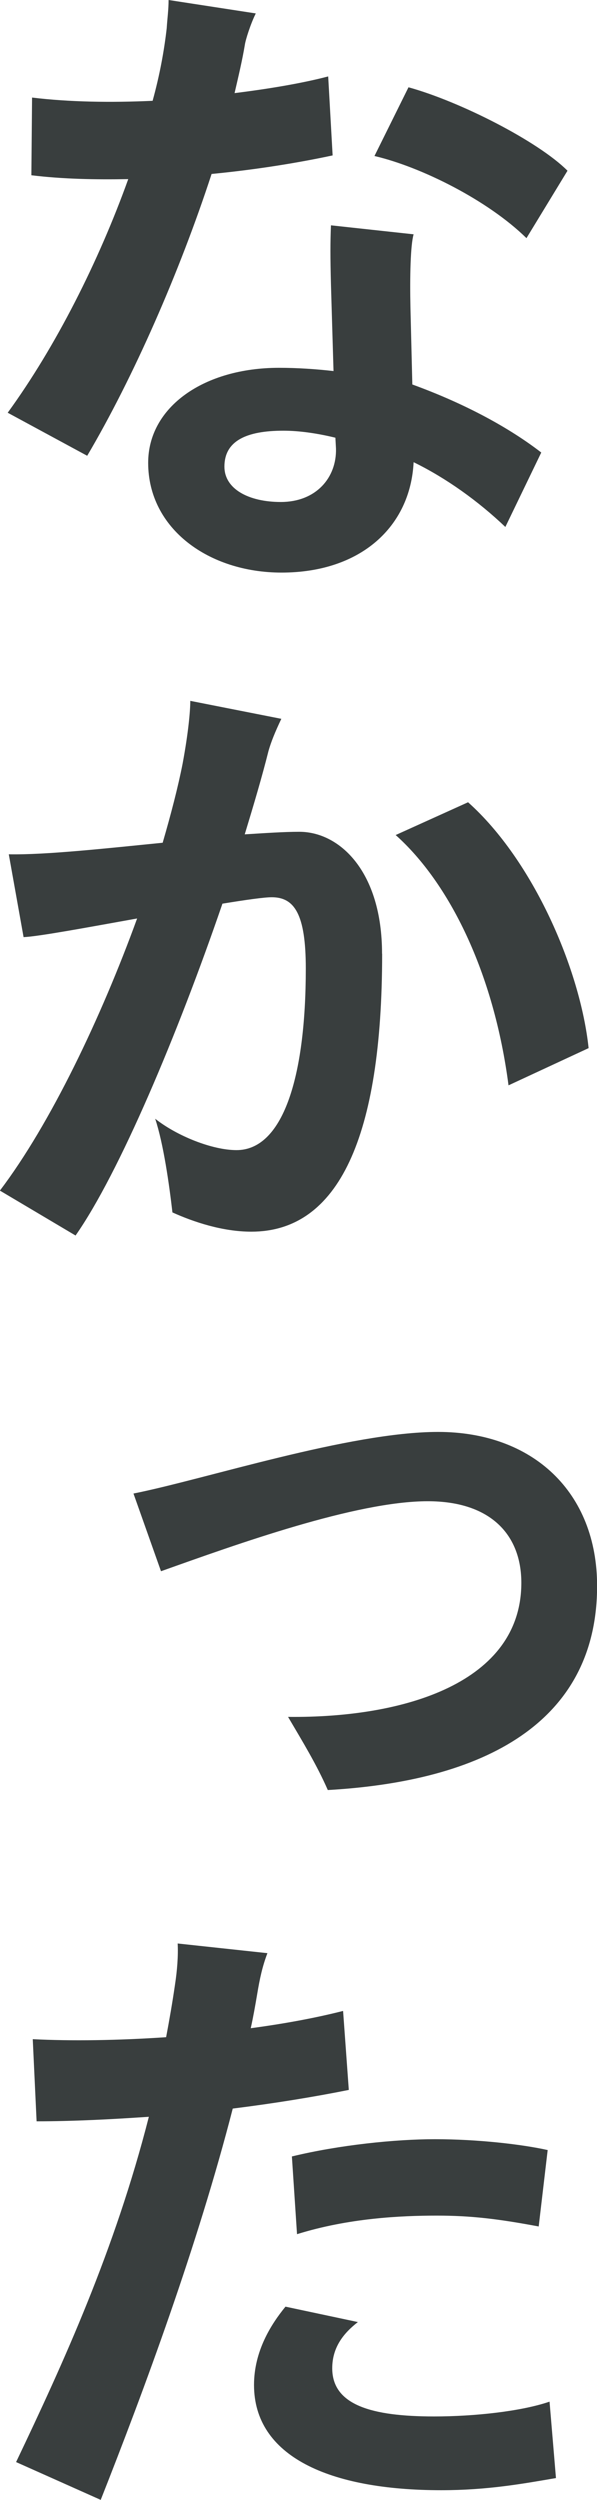
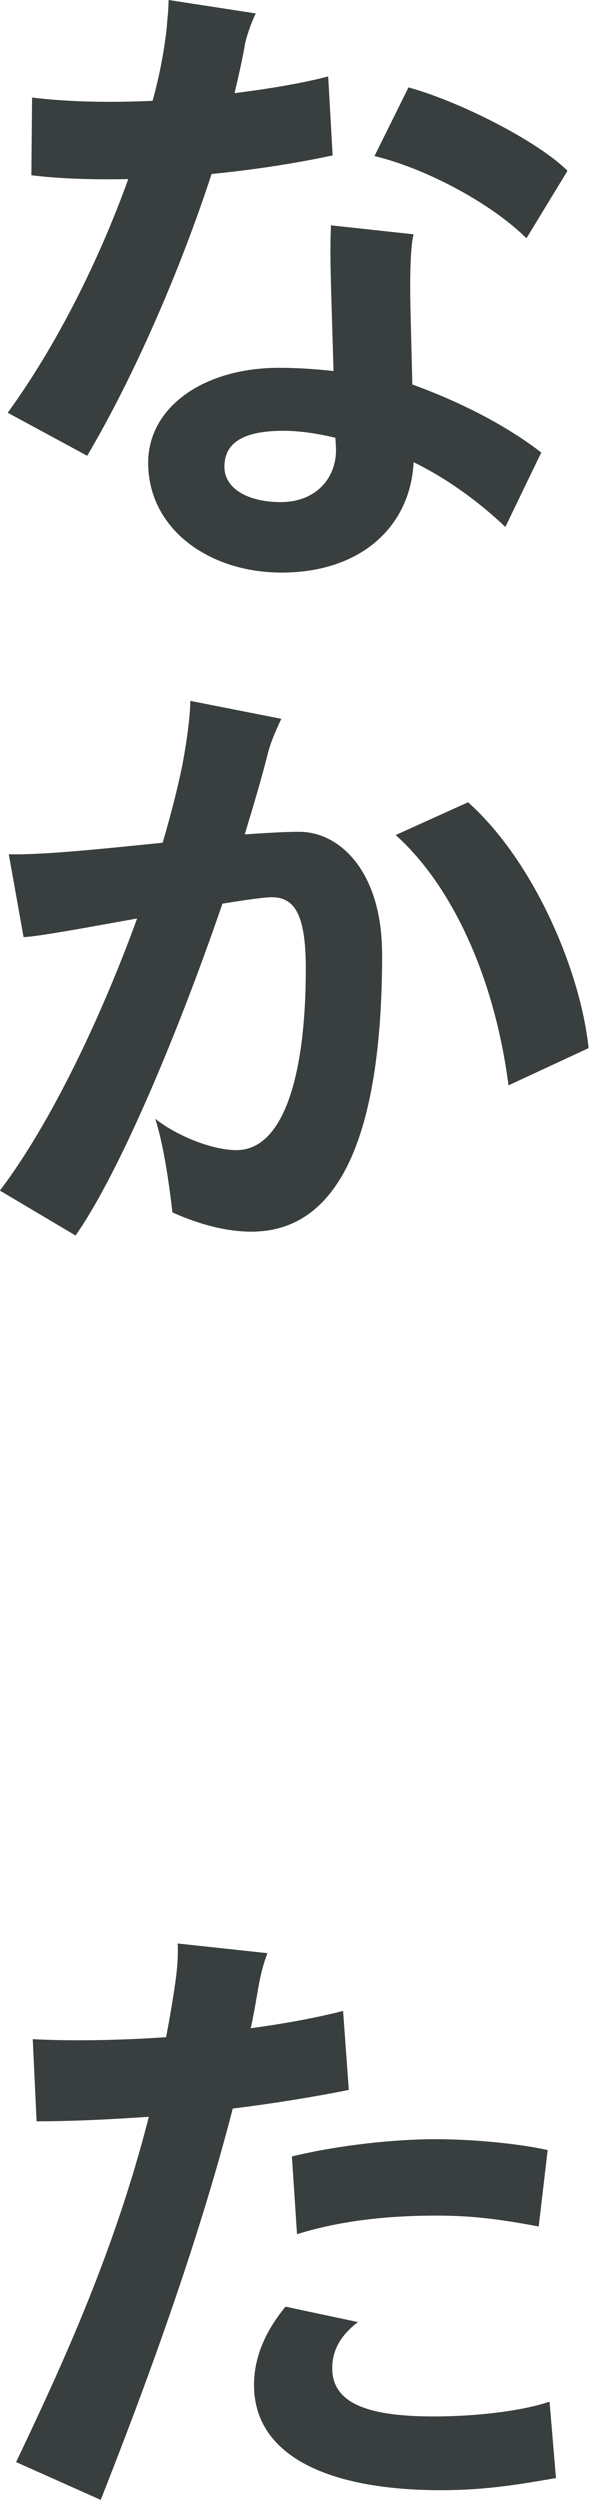
<svg xmlns="http://www.w3.org/2000/svg" id="_レイヤー_2" viewBox="0 0 60.52 253.18">
  <defs>
    <style>.cls-1{fill:#393e3e;stroke-width:0px;}</style>
  </defs>
  <g id="_レイヤー_2-2">
-     <path class="cls-1" d="m21.45,17.62c-3.25,9.95-7.93,20.61-12.61,28.54L.78,41.8c4.88-6.7,9.23-15.34,12.22-23.66-3.32.06-6.63,0-9.82-.39l.07-7.87c3.77.46,8,.52,12.22.33.72-2.6,1.17-5.07,1.43-7.35.06-.97.19-1.88.19-2.86l8.84,1.36c-.52,1.04-1.04,2.67-1.11,3.19-.26,1.56-.65,3.19-1.04,4.88,3.71-.46,7.02-1.04,9.49-1.69l.45,8c-3.31.71-7.6,1.43-12.29,1.88Zm20.35,21.32c5.53,2.01,9.95,4.48,13.07,6.89l-3.64,7.54c-2.73-2.6-5.98-4.94-9.3-6.56-.32,6.5-5.33,11.18-13.39,11.18-7.35,0-13.52-4.42-13.52-11.12,0-5.66,5.66-9.62,13.26-9.62,1.89,0,3.77.13,5.53.33l-.26-8.78c-.07-2.79-.07-4.23,0-5.98l8.38.91c-.32,1.1-.39,4.29-.32,7.48l.19,7.74Zm-7.74,6.5l-.06-1.11c-1.89-.46-3.71-.71-5.27-.71-3.77,0-5.98,1.04-5.98,3.64,0,2.27,2.47,3.58,5.72,3.58,3.58,0,5.66-2.47,5.59-5.4Zm19.31-21.32c-3.9-3.83-10.66-7.21-15.41-8.32l3.45-6.96c5.2,1.43,13.13,5.46,16.12,8.45l-4.16,6.83Z" />
+     <path class="cls-1" d="m21.45,17.62c-3.25,9.95-7.93,20.61-12.61,28.54L.78,41.8c4.88-6.7,9.23-15.34,12.22-23.66-3.32.06-6.63,0-9.82-.39l.07-7.87c3.77.46,8,.52,12.22.33.72-2.6,1.17-5.07,1.43-7.35.06-.97.19-1.88.19-2.86l8.84,1.36c-.52,1.04-1.04,2.67-1.11,3.19-.26,1.56-.65,3.19-1.04,4.88,3.71-.46,7.02-1.04,9.49-1.69l.45,8c-3.31.71-7.6,1.43-12.29,1.88Zm20.35,21.32c5.53,2.01,9.95,4.48,13.07,6.89l-3.64,7.54c-2.73-2.6-5.98-4.94-9.3-6.56-.32,6.5-5.33,11.18-13.39,11.18-7.35,0-13.52-4.42-13.52-11.12,0-5.66,5.66-9.62,13.26-9.62,1.89,0,3.77.13,5.53.33l-.26-8.78c-.07-2.79-.07-4.23,0-5.98l8.38.91c-.32,1.1-.39,4.29-.32,7.48l.19,7.74m-7.74,6.5l-.06-1.11c-1.89-.46-3.71-.71-5.27-.71-3.77,0-5.98,1.04-5.98,3.64,0,2.27,2.47,3.58,5.72,3.58,3.58,0,5.66-2.47,5.59-5.4Zm19.31-21.32c-3.9-3.83-10.66-7.21-15.41-8.32l3.45-6.96c5.2,1.43,13.13,5.46,16.12,8.45l-4.16,6.83Z" />
    <path class="cls-1" d="m38.74,96.59c0,18.59-4.42,28.15-13.26,28.15-2.92,0-5.85-.98-8-1.95-.33-2.86-.91-6.96-1.75-9.49,2.21,1.75,5.79,3.18,8.25,3.18,4.62,0,7.02-7.15,7.02-18.4,0-5.53-1.17-7.21-3.45-7.21-.78,0-2.6.26-5,.65-4.55,13.26-10.47,27.3-14.89,33.61l-7.67-4.55c5.13-6.76,10.27-17.55,13.91-27.56-5.07.91-9.95,1.82-11.51,1.89l-1.5-8.39c3.71.07,9.69-.58,15.6-1.17.85-2.92,1.56-5.66,2.02-8,.58-3.12.78-5.33.78-6.37l9.23,1.82c-.65,1.37-1.04,2.34-1.3,3.25-.65,2.6-1.5,5.46-2.41,8.45,2.08-.13,4.03-.26,5.53-.26,4.1,0,8.39,4.03,8.39,12.35Zm20.93,9.56l-8.12,3.77c-1.5-11.51-6.05-20.54-11.44-25.35l7.34-3.32c6.63,5.92,11.38,16.97,12.22,24.9Z" />
-     <path class="cls-1" d="m29.19,173.88c11.9.13,23.66-3.51,23.66-13.58,0-4.81-3.06-8.26-9.49-8.26-7.28,0-19.37,4.36-27.04,7.09l-2.79-7.87c7.21-1.43,21.91-6.24,30.88-6.24,9.62,0,16.12,6.11,16.12,15.6,0,13.07-10.27,19.7-27.3,20.67-1.11-2.54-2.54-4.88-4.03-7.41Z" />
    <path class="cls-1" d="m23.6,213.53c-3.58,13.91-8.97,28.47-13.39,39.65l-8.58-3.83c4.81-10.08,10.01-21.45,13.46-34.97-3.83.26-7.67.46-11.38.46l-.39-8.32c3.9.2,8.65.13,13.52-.2.33-1.75.65-3.58.91-5.39.2-1.3.33-2.86.26-4.1l9.1.98c-.52,1.36-.78,2.6-1.04,4.16-.2,1.17-.39,2.27-.65,3.44,3.38-.45,6.57-1.04,9.36-1.75l.58,8c-3.58.72-7.61,1.37-11.77,1.89Zm32.76,37.44c-3.38.58-6.96,1.23-11.63,1.23-11.38,0-18.98-3.44-18.98-10.66,0-3.45,1.75-6.17,3.19-7.93l7.34,1.56c-1.43,1.11-2.6,2.54-2.6,4.68,0,3.71,3.96,4.88,10.33,4.88,4.1,0,8.84-.52,11.7-1.5l.65,7.74Zm-26.78-32.57c4.81-1.17,10.53-1.75,14.5-1.75,4.36,0,8.84.52,11.44,1.1l-.91,7.74c-4.16-.78-6.89-1.1-10.33-1.1-3.71,0-8.97.26-14.17,1.88l-.52-7.87Z" />
  </g>
</svg>